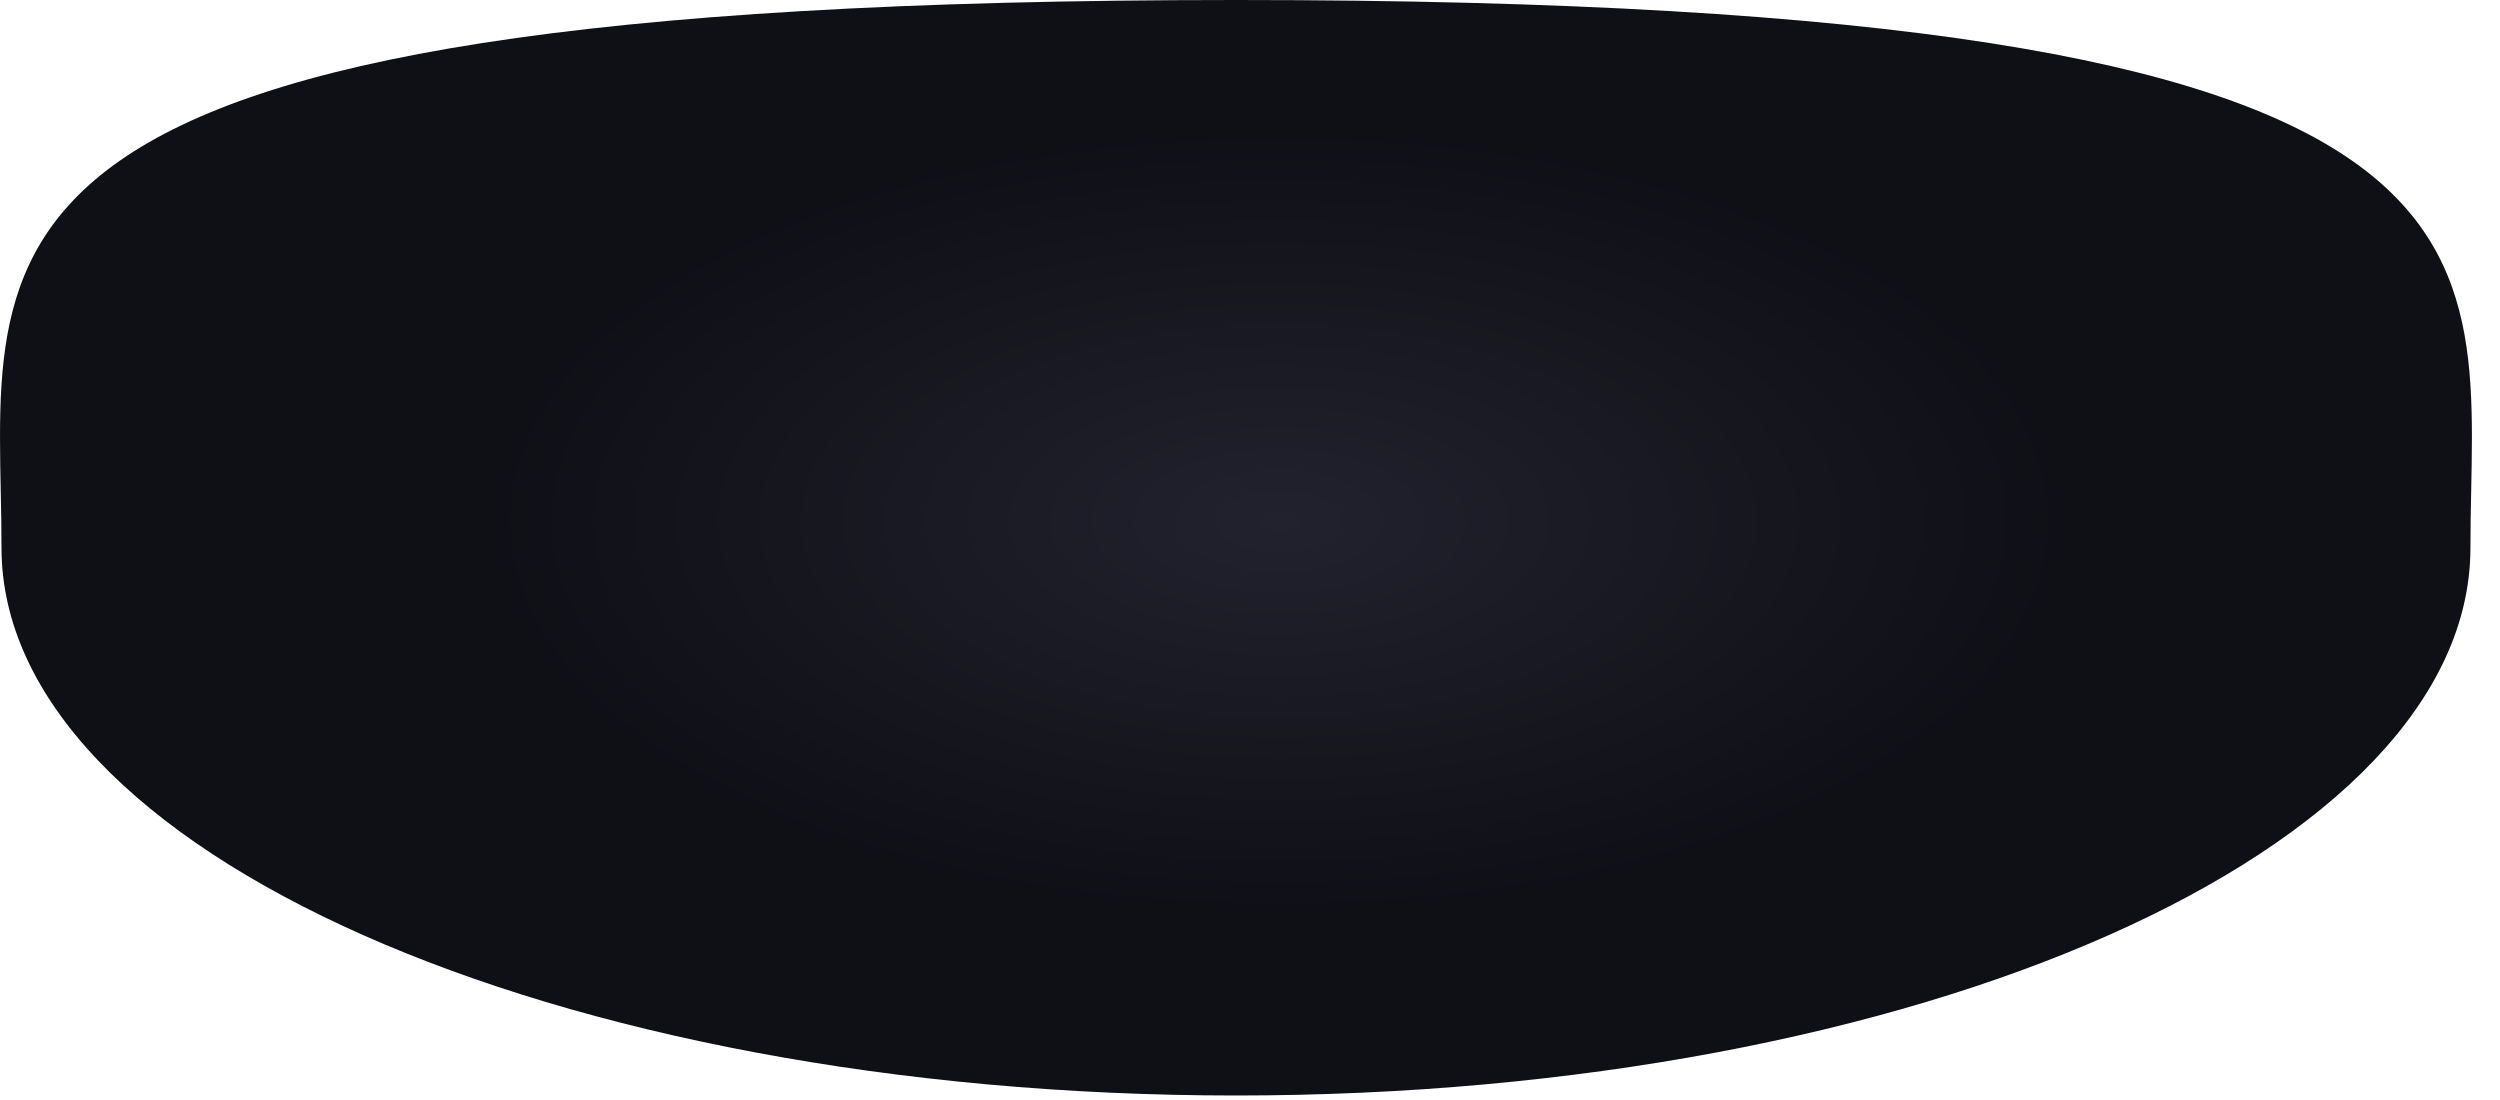
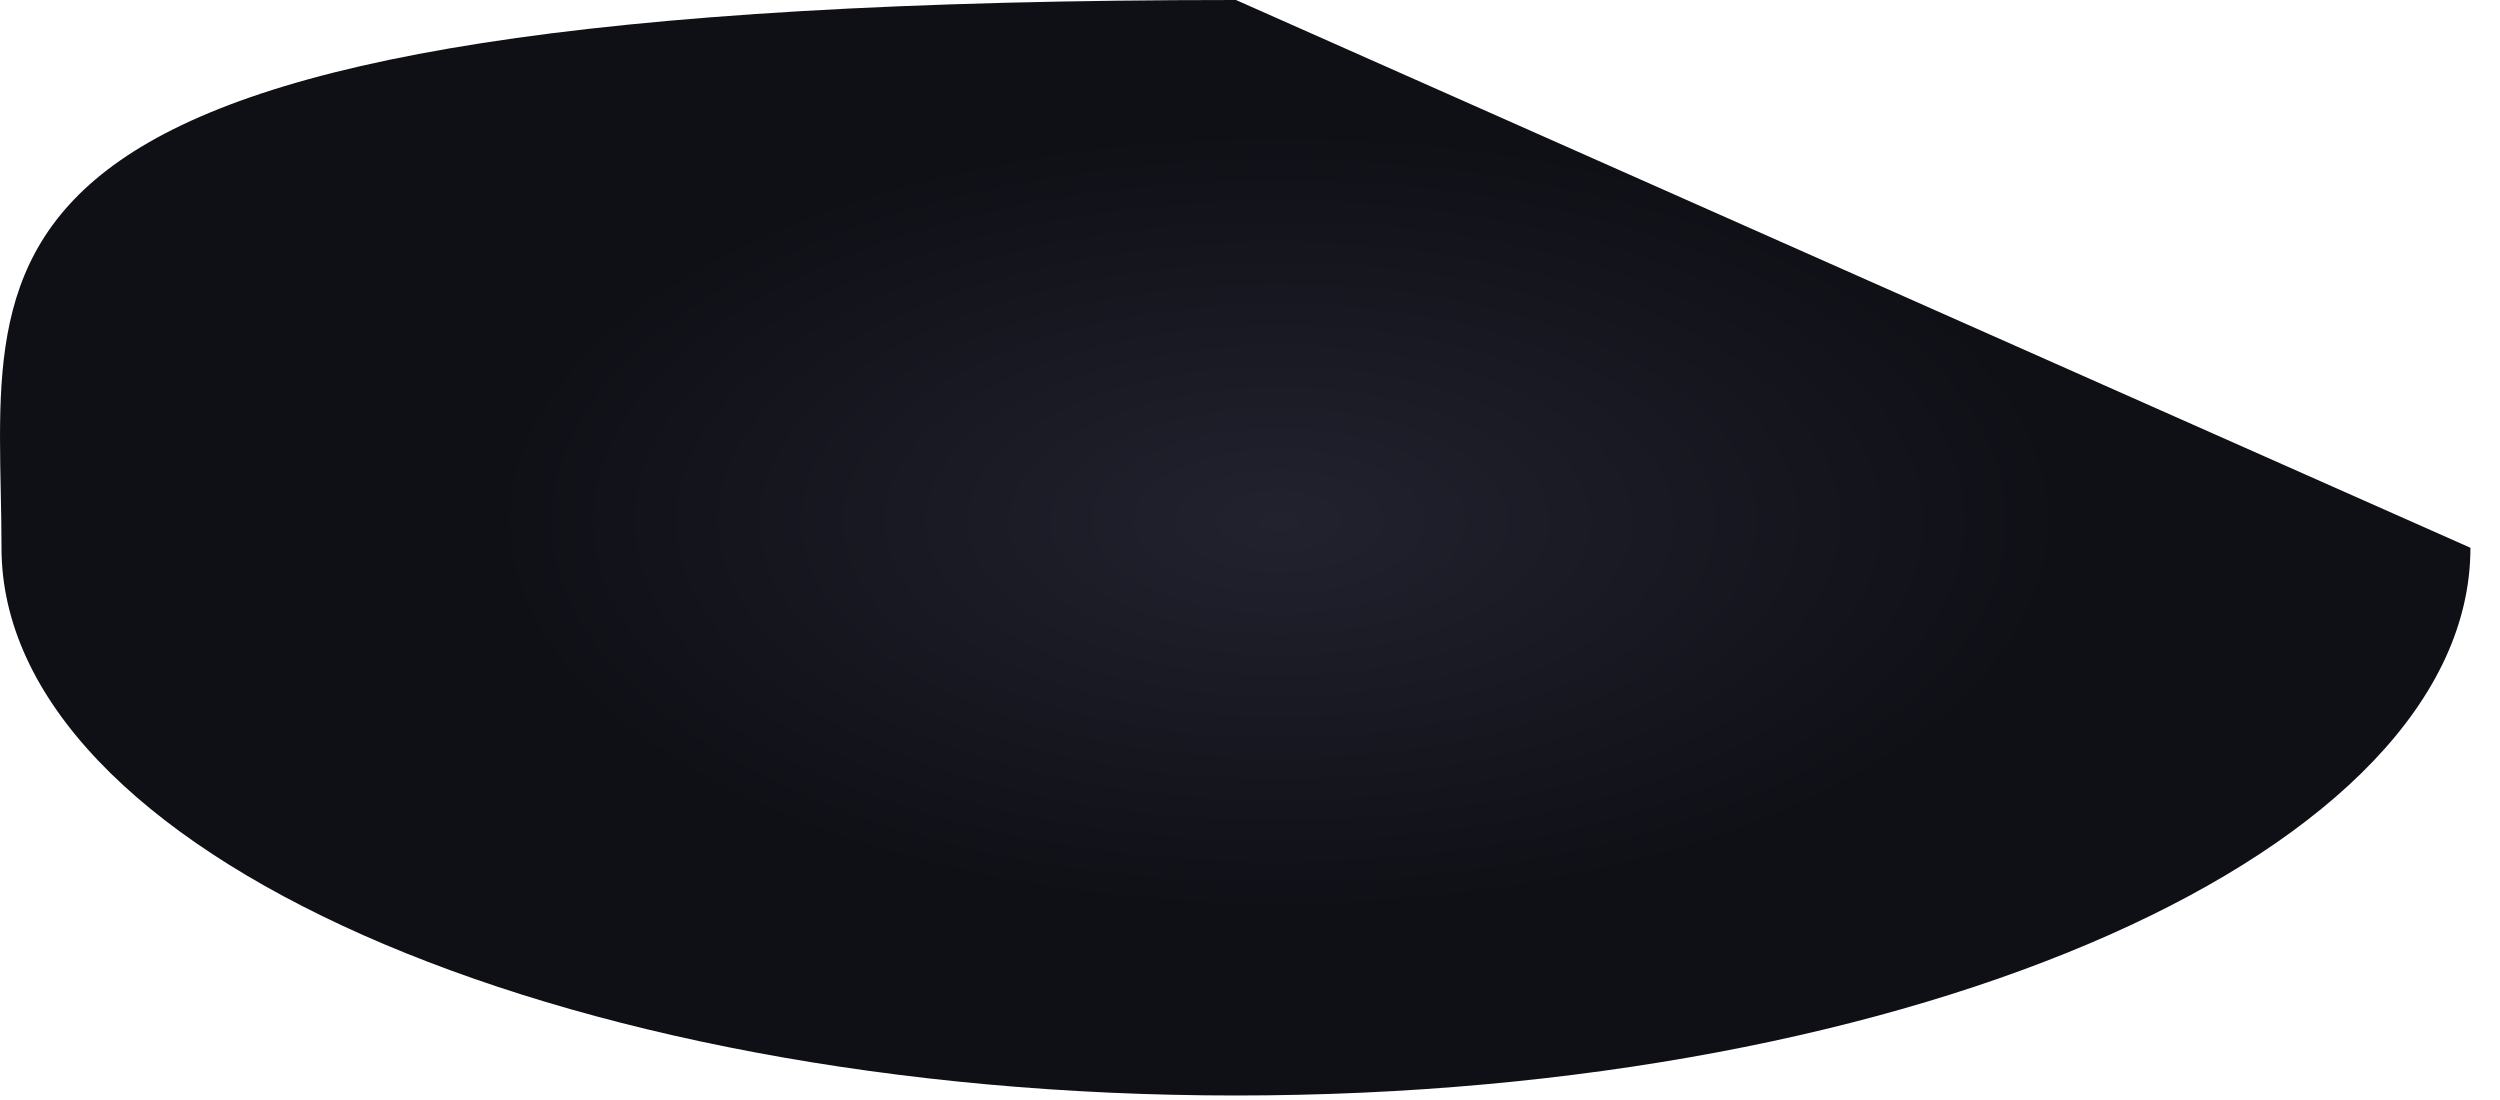
<svg xmlns="http://www.w3.org/2000/svg" fill="none" height="100%" overflow="visible" preserveAspectRatio="none" style="display: block;" viewBox="0 0 75 33" width="100%">
-   <path d="M74.113 16.433C74.113 25.508 57.532 32.865 37.079 32.865C16.625 32.865 0.045 25.508 0.045 16.433C0.045 7.357 -2.804 0 37.079 0C76.962 0 74.113 7.357 74.113 16.433Z" fill="url(#paint0_radial_0_625)" id="Ellipse 1539" />
+   <path d="M74.113 16.433C74.113 25.508 57.532 32.865 37.079 32.865C16.625 32.865 0.045 25.508 0.045 16.433C0.045 7.357 -2.804 0 37.079 0Z" fill="url(#paint0_radial_0_625)" id="Ellipse 1539" />
  <defs>
    <radialGradient cx="0" cy="0" gradientTransform="translate(38.373 15.631) rotate(90) scale(11.757 23.722)" gradientUnits="userSpaceOnUse" id="paint0_radial_0_625" r="1">
      <stop stop-color="#22222F" />
      <stop offset="1" stop-color="#0F0F16" />
    </radialGradient>
  </defs>
</svg>